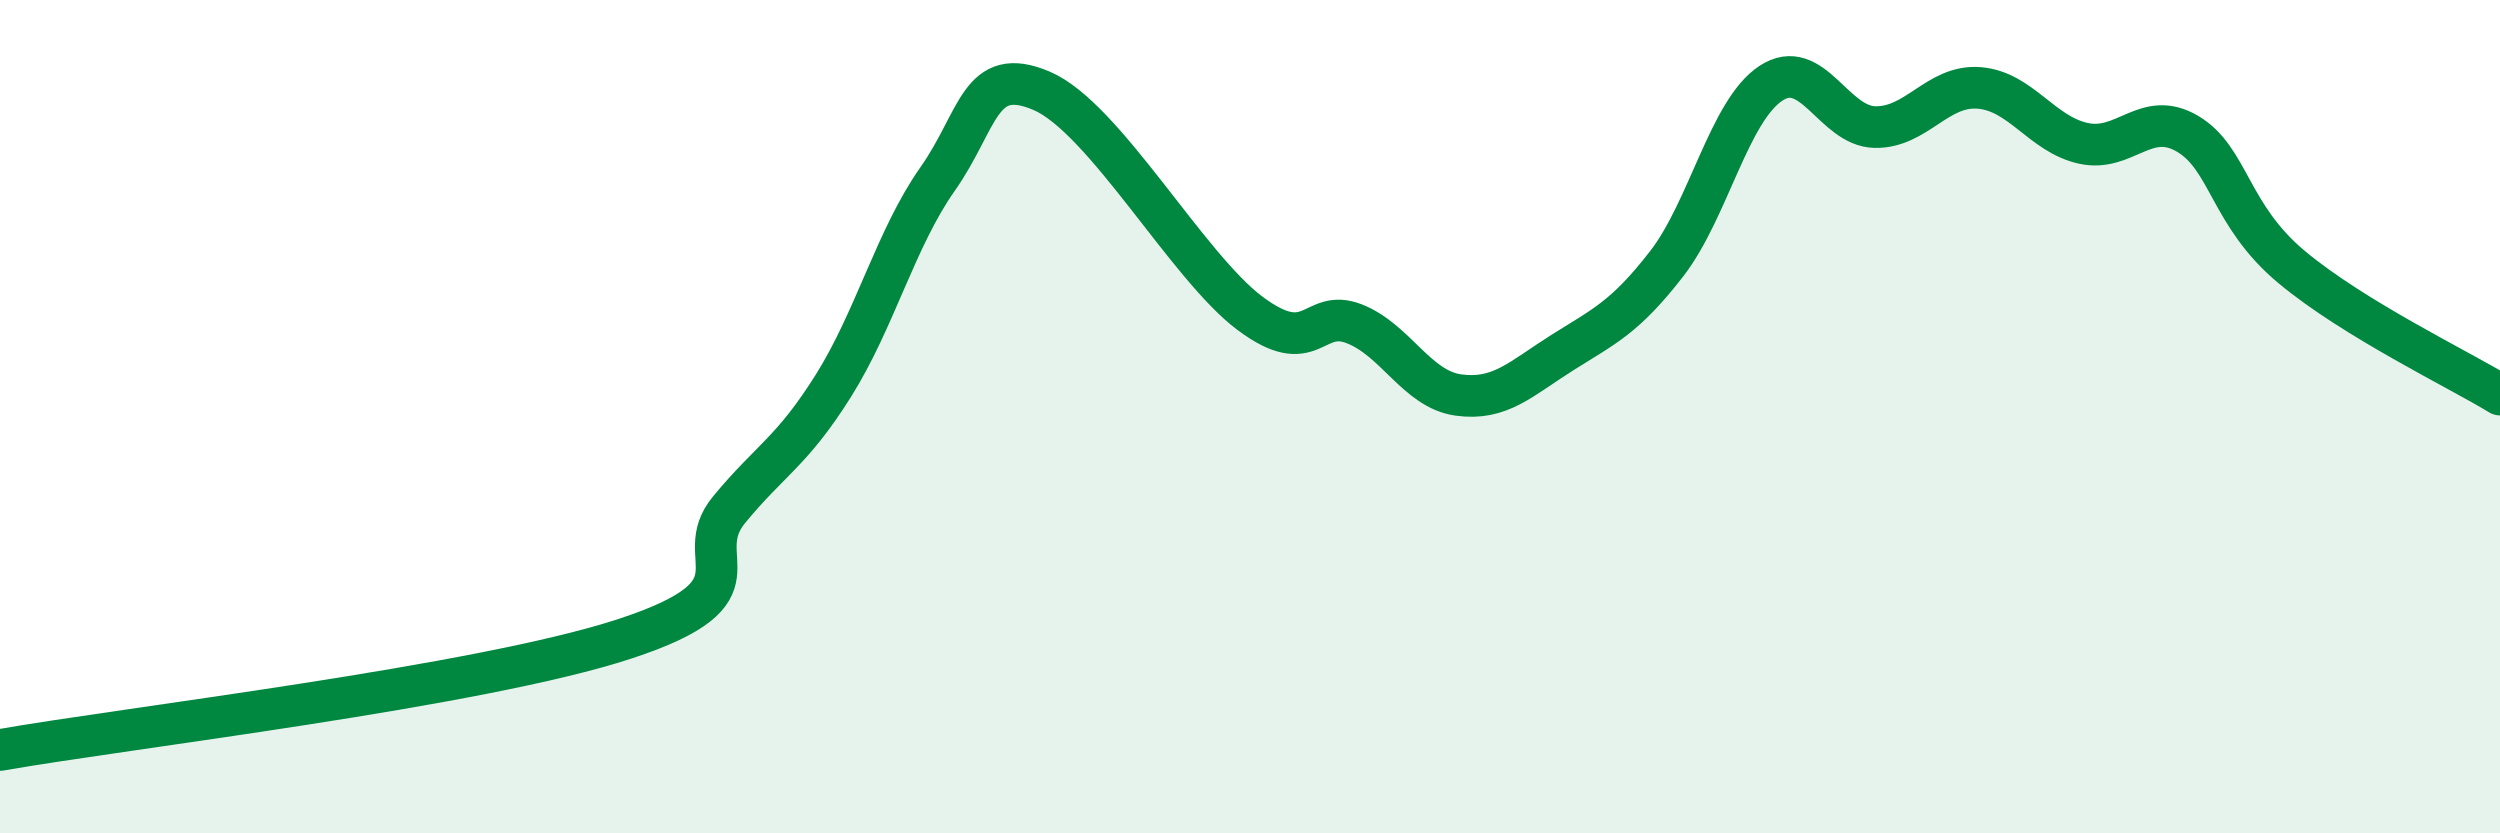
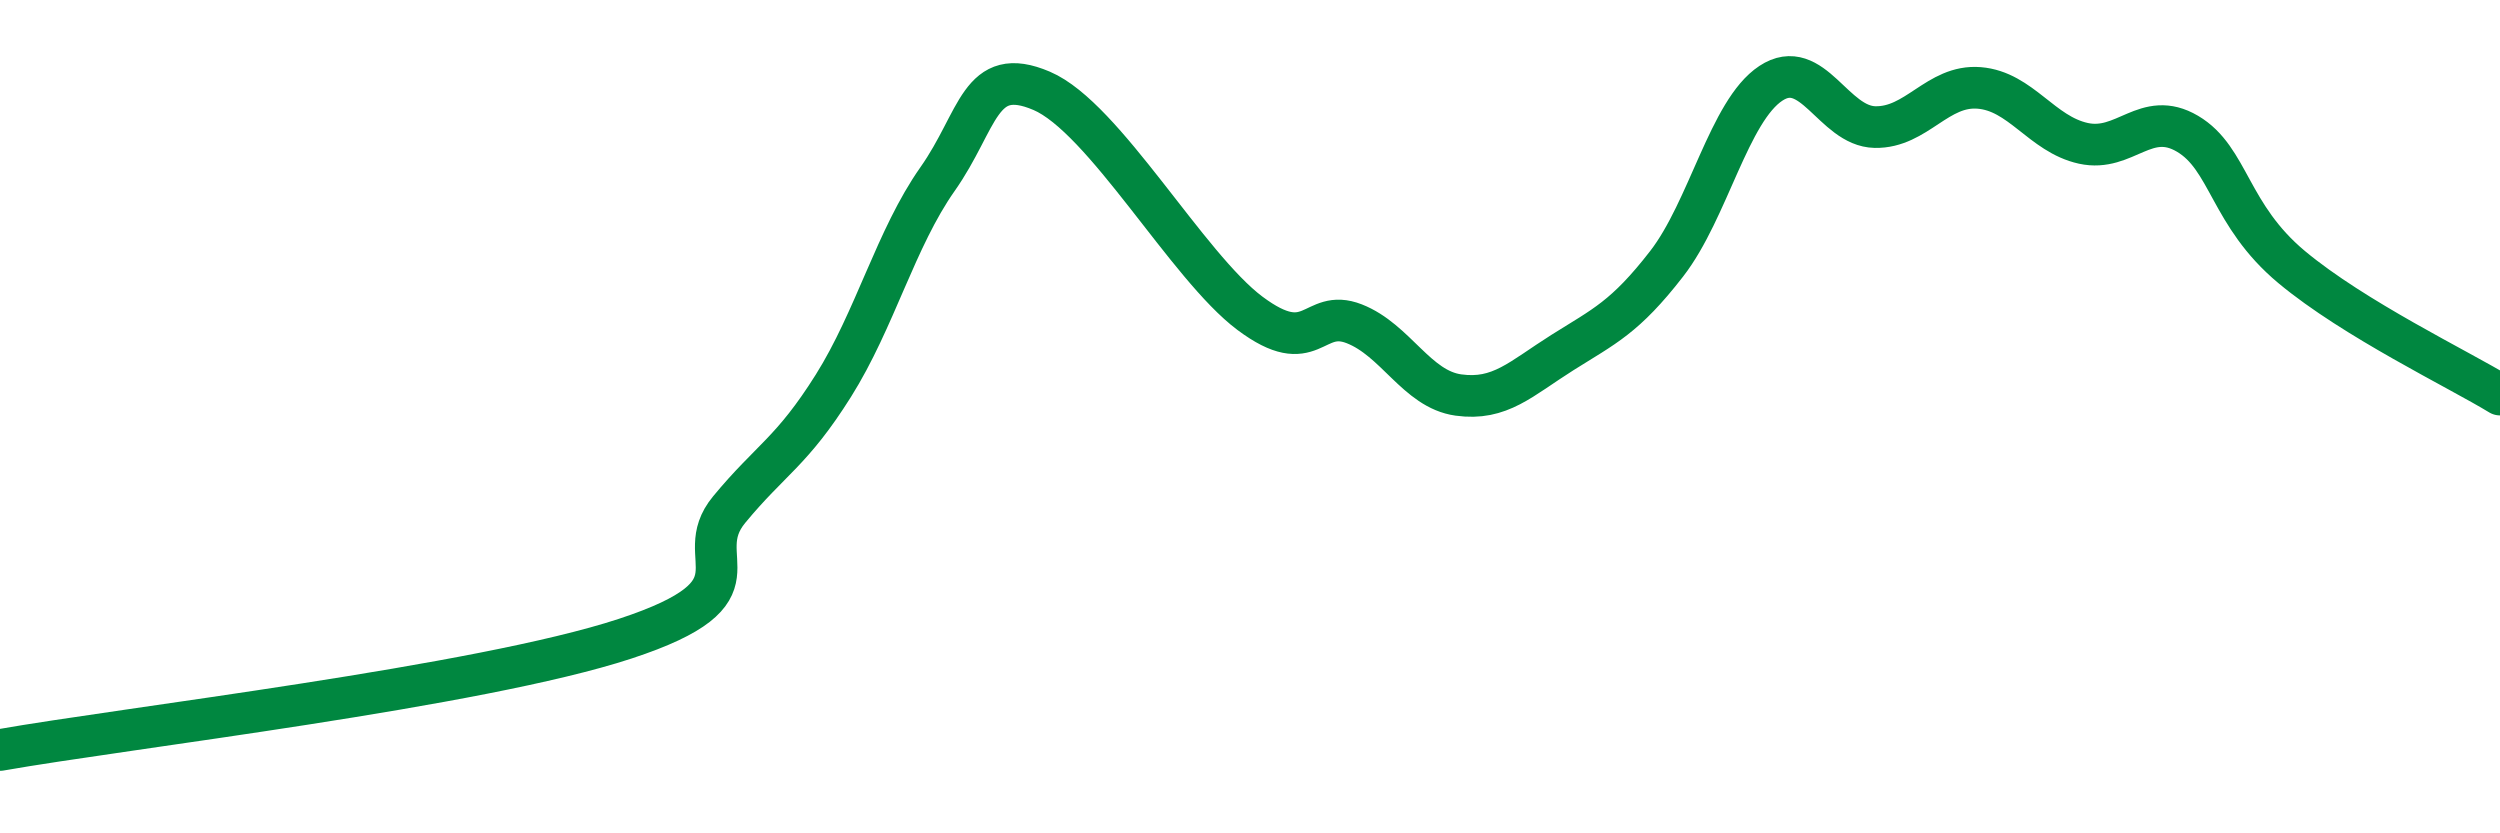
<svg xmlns="http://www.w3.org/2000/svg" width="60" height="20" viewBox="0 0 60 20">
-   <path d="M 0,18 C 3,17.47 11.5,16.48 15,15.33 C 18.5,14.18 16.5,13.44 17.5,12.23 C 18.5,11.02 19,10.85 20,9.26 C 21,7.67 21.5,5.72 22.5,4.3 C 23.5,2.88 23.5,1.54 25,2.18 C 26.5,2.82 28.5,6.4 30,7.52 C 31.5,8.64 31.5,7.38 32.5,7.77 C 33.5,8.16 34,9.34 35,9.48 C 36,9.62 36.5,9.09 37.5,8.46 C 38.5,7.83 39,7.62 40,6.33 C 41,5.04 41.5,2.66 42.5,2 C 43.5,1.34 44,3.03 45,3.05 C 46,3.07 46.5,2.03 47.5,2.11 C 48.5,2.19 49,3.22 50,3.44 C 51,3.66 51.5,2.62 52.5,3.21 C 53.5,3.8 53.5,5.16 55,6.41 C 56.5,7.66 59,8.86 60,9.47L60 20L0 20Z" fill="#008740" opacity="0.1" stroke-linecap="round" stroke-linejoin="round" />
  <path d="M 0,18 C 3,17.47 11.5,16.48 15,15.33 C 18.5,14.18 16.5,13.44 17.5,12.23 C 18.5,11.02 19,10.85 20,9.26 C 21,7.67 21.5,5.72 22.5,4.3 C 23.5,2.88 23.5,1.54 25,2.18 C 26.5,2.82 28.5,6.4 30,7.52 C 31.5,8.64 31.5,7.38 32.5,7.77 C 33.5,8.16 34,9.34 35,9.48 C 36,9.62 36.5,9.09 37.5,8.46 C 38.5,7.83 39,7.62 40,6.33 C 41,5.04 41.5,2.66 42.5,2 C 43.5,1.34 44,3.03 45,3.05 C 46,3.07 46.5,2.03 47.5,2.11 C 48.5,2.19 49,3.22 50,3.44 C 51,3.66 51.5,2.62 52.5,3.21 C 53.5,3.8 53.5,5.16 55,6.41 C 56.5,7.66 59,8.86 60,9.47" stroke="#008740" stroke-width="1" fill="none" stroke-linecap="round" stroke-linejoin="round" />
</svg>